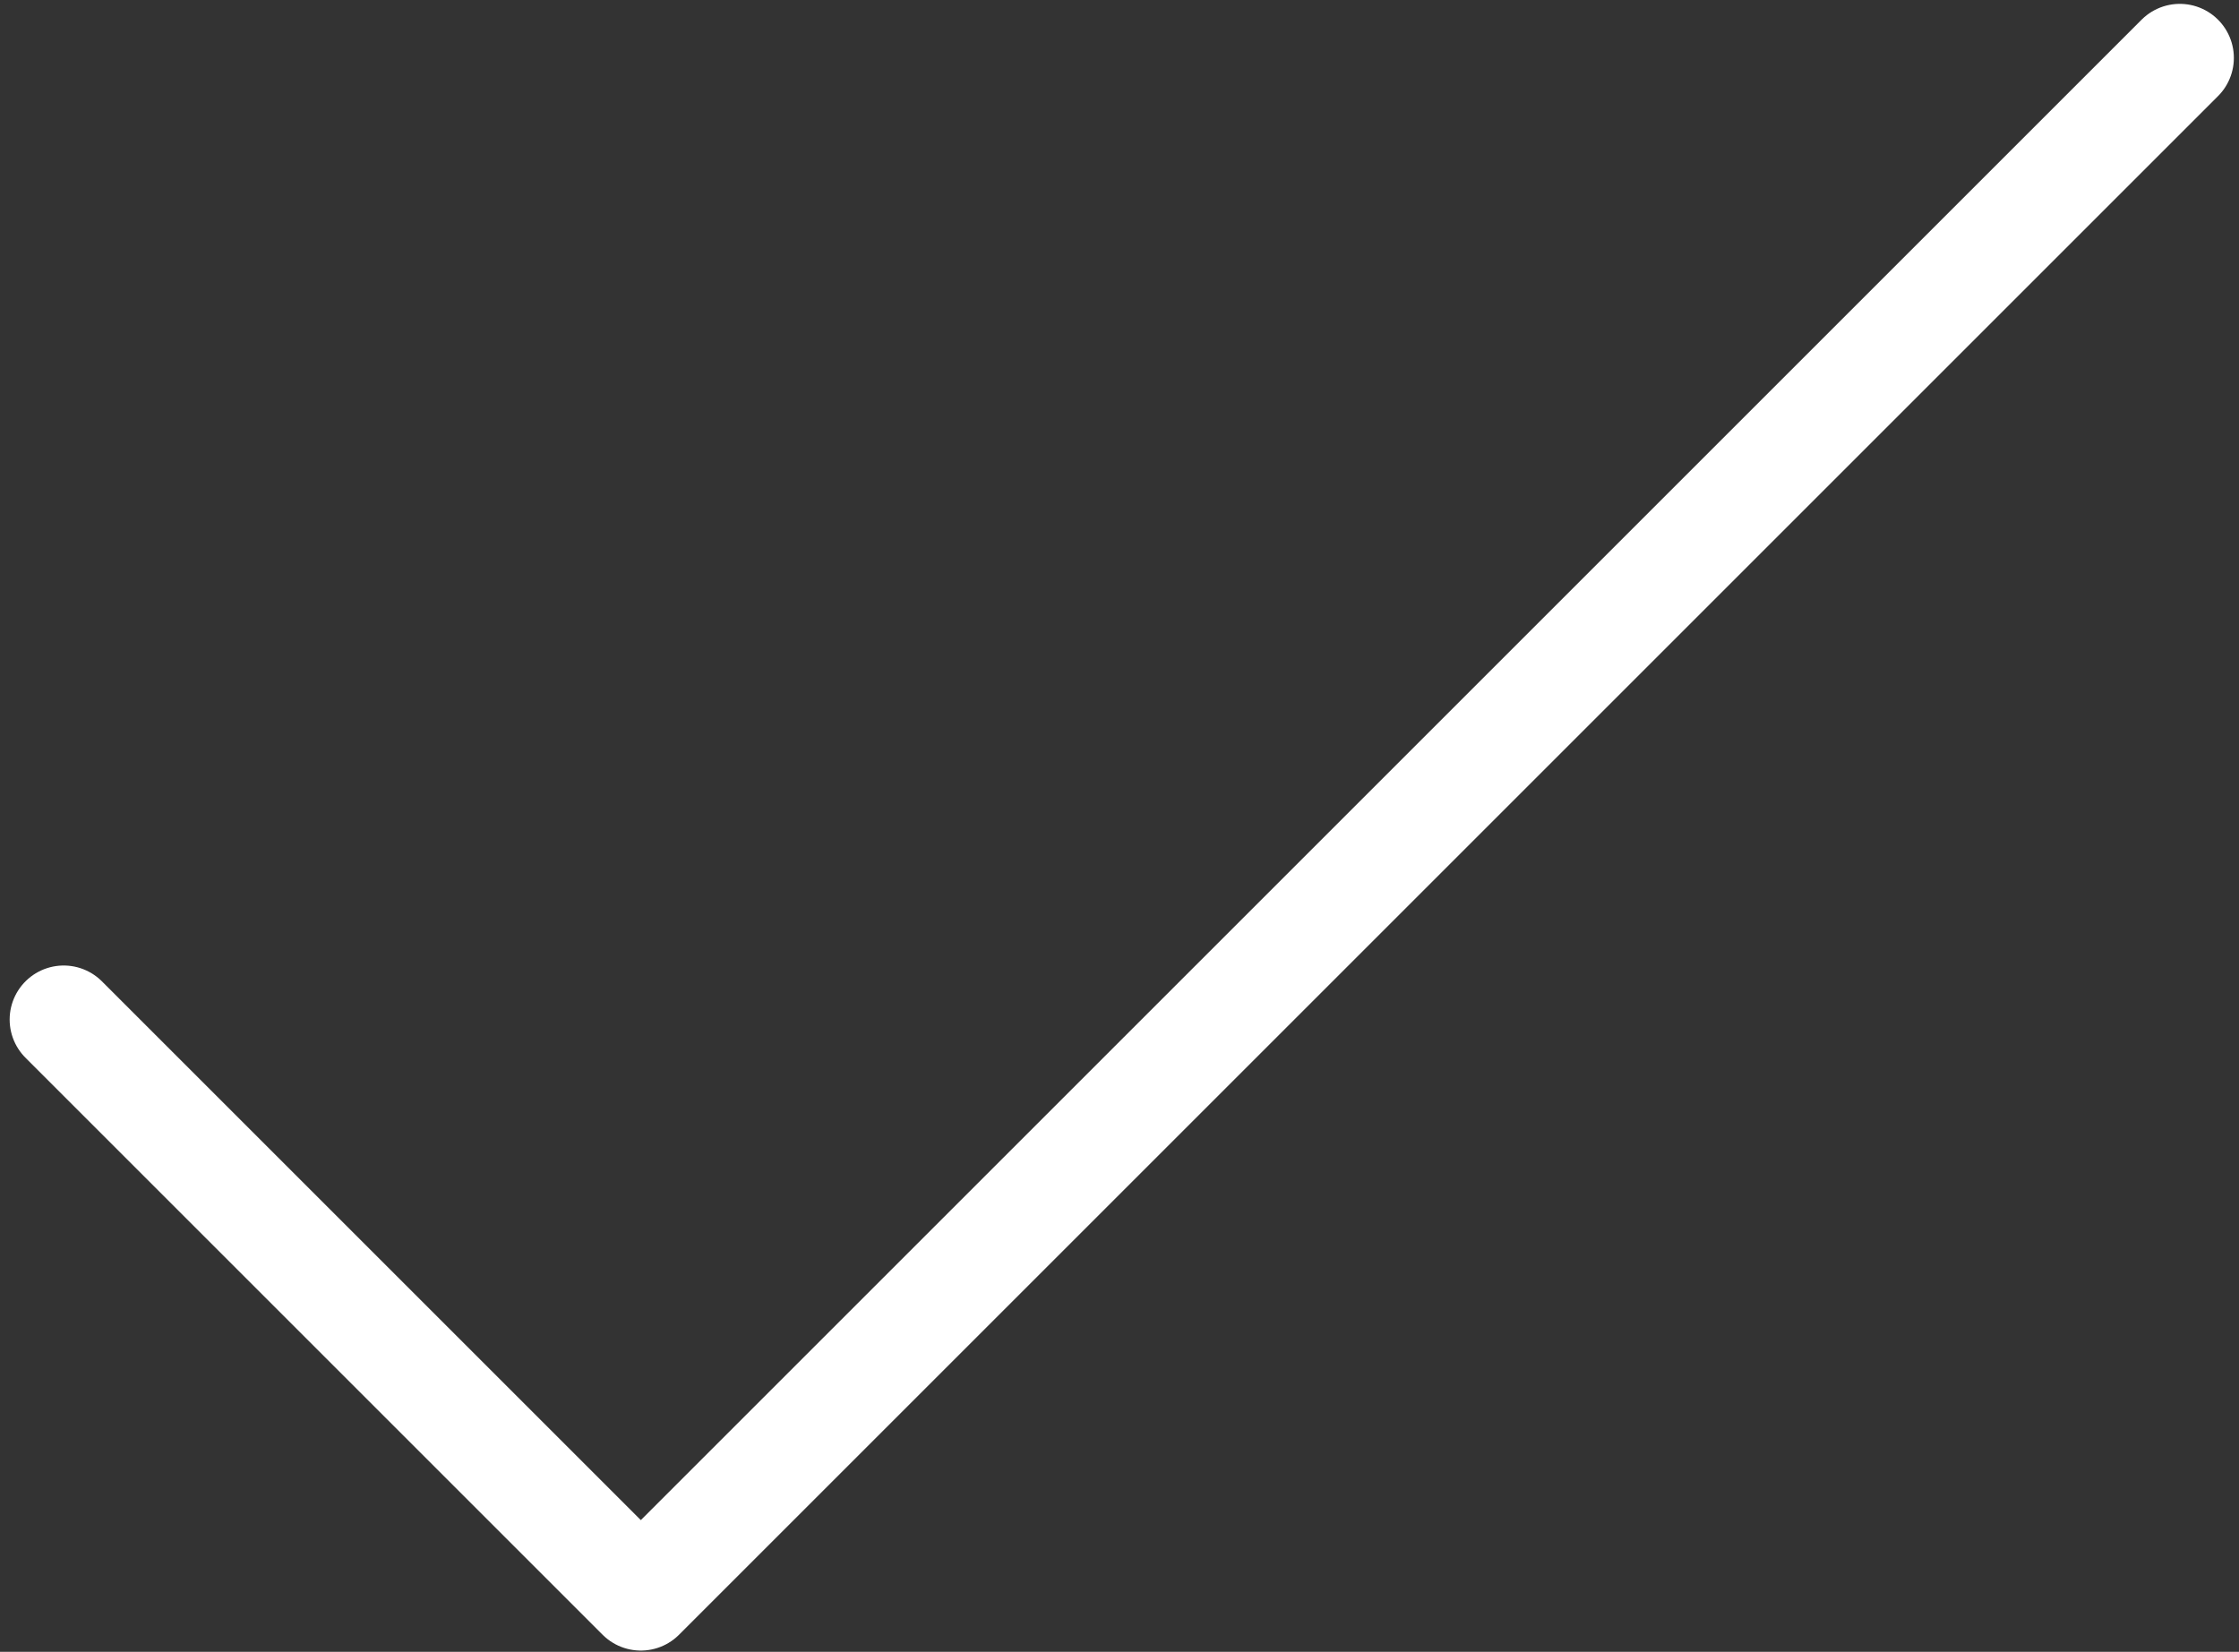
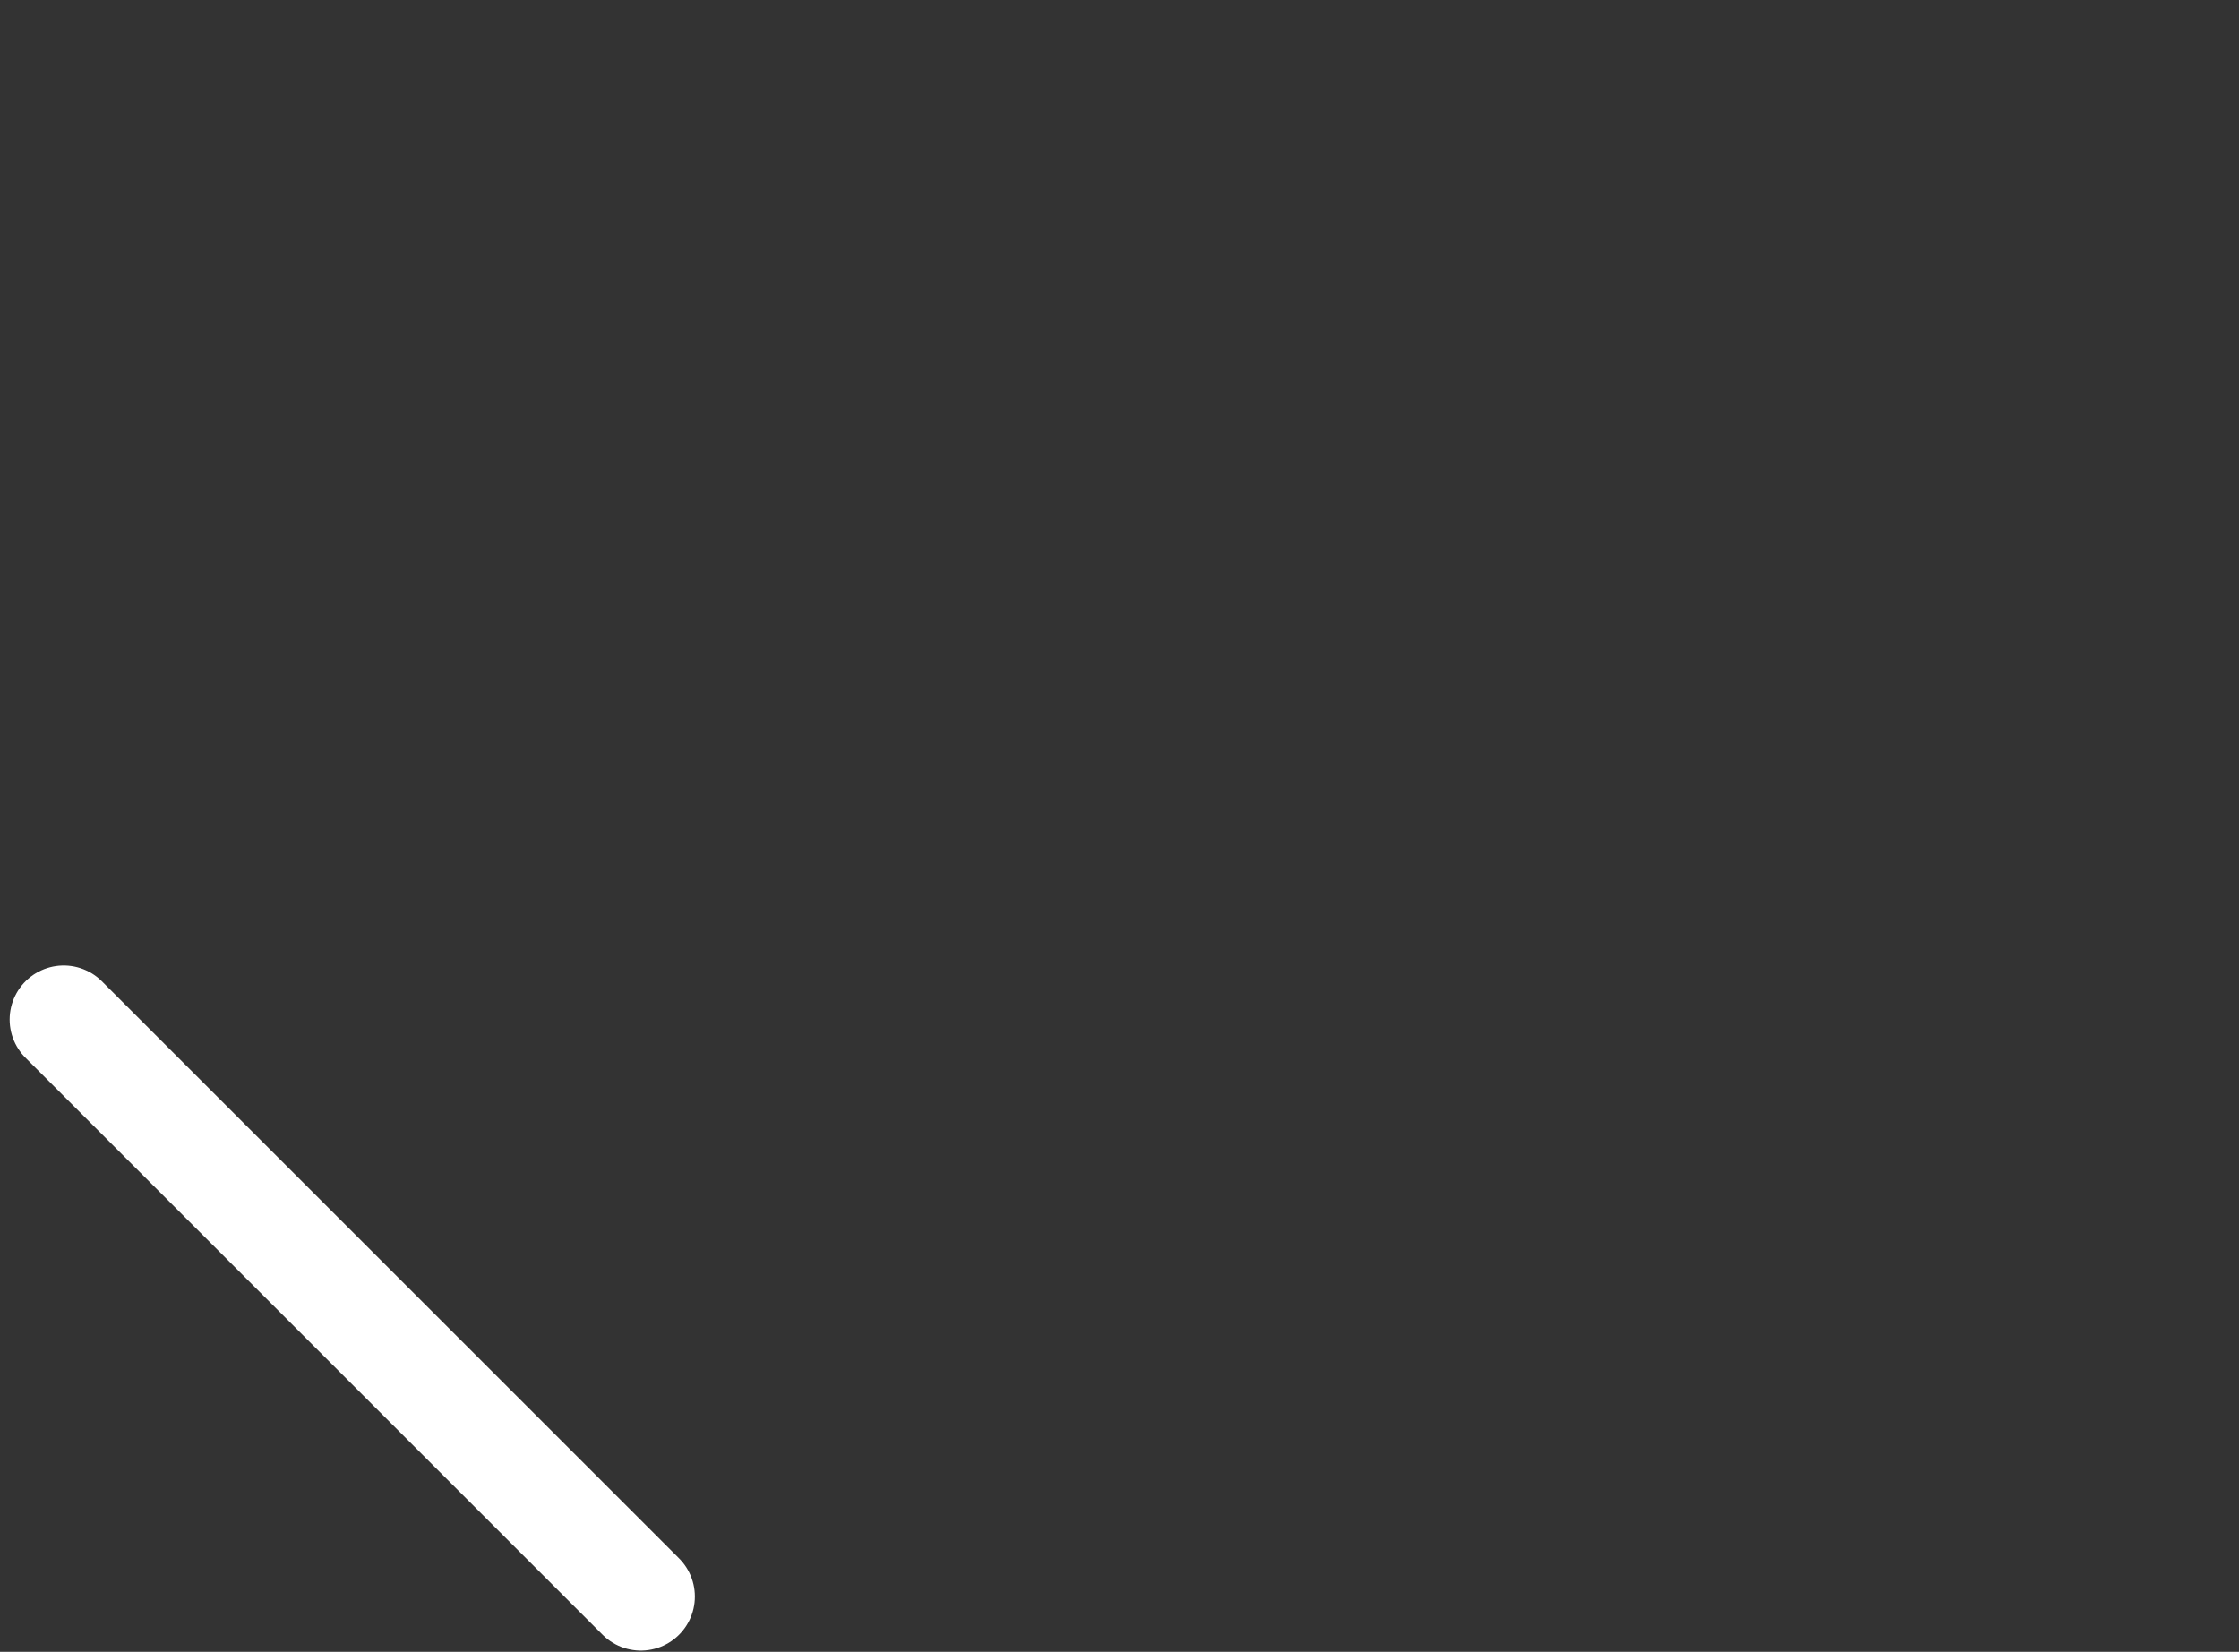
<svg xmlns="http://www.w3.org/2000/svg" width="145" height="107" viewBox="0 0 145 107" fill="none">
  <rect x="0" y="0" width="145" height="107" fill="#333333" stroke="none" />
-   <path d="M4.125 66.042L41.5 103.417L141.167 3.75" stroke="white" stroke-width="7" stroke-linecap="round" stroke-linejoin="round" />
+   <path d="M4.125 66.042L41.5 103.417" stroke="white" stroke-width="7" stroke-linecap="round" stroke-linejoin="round" />
</svg>